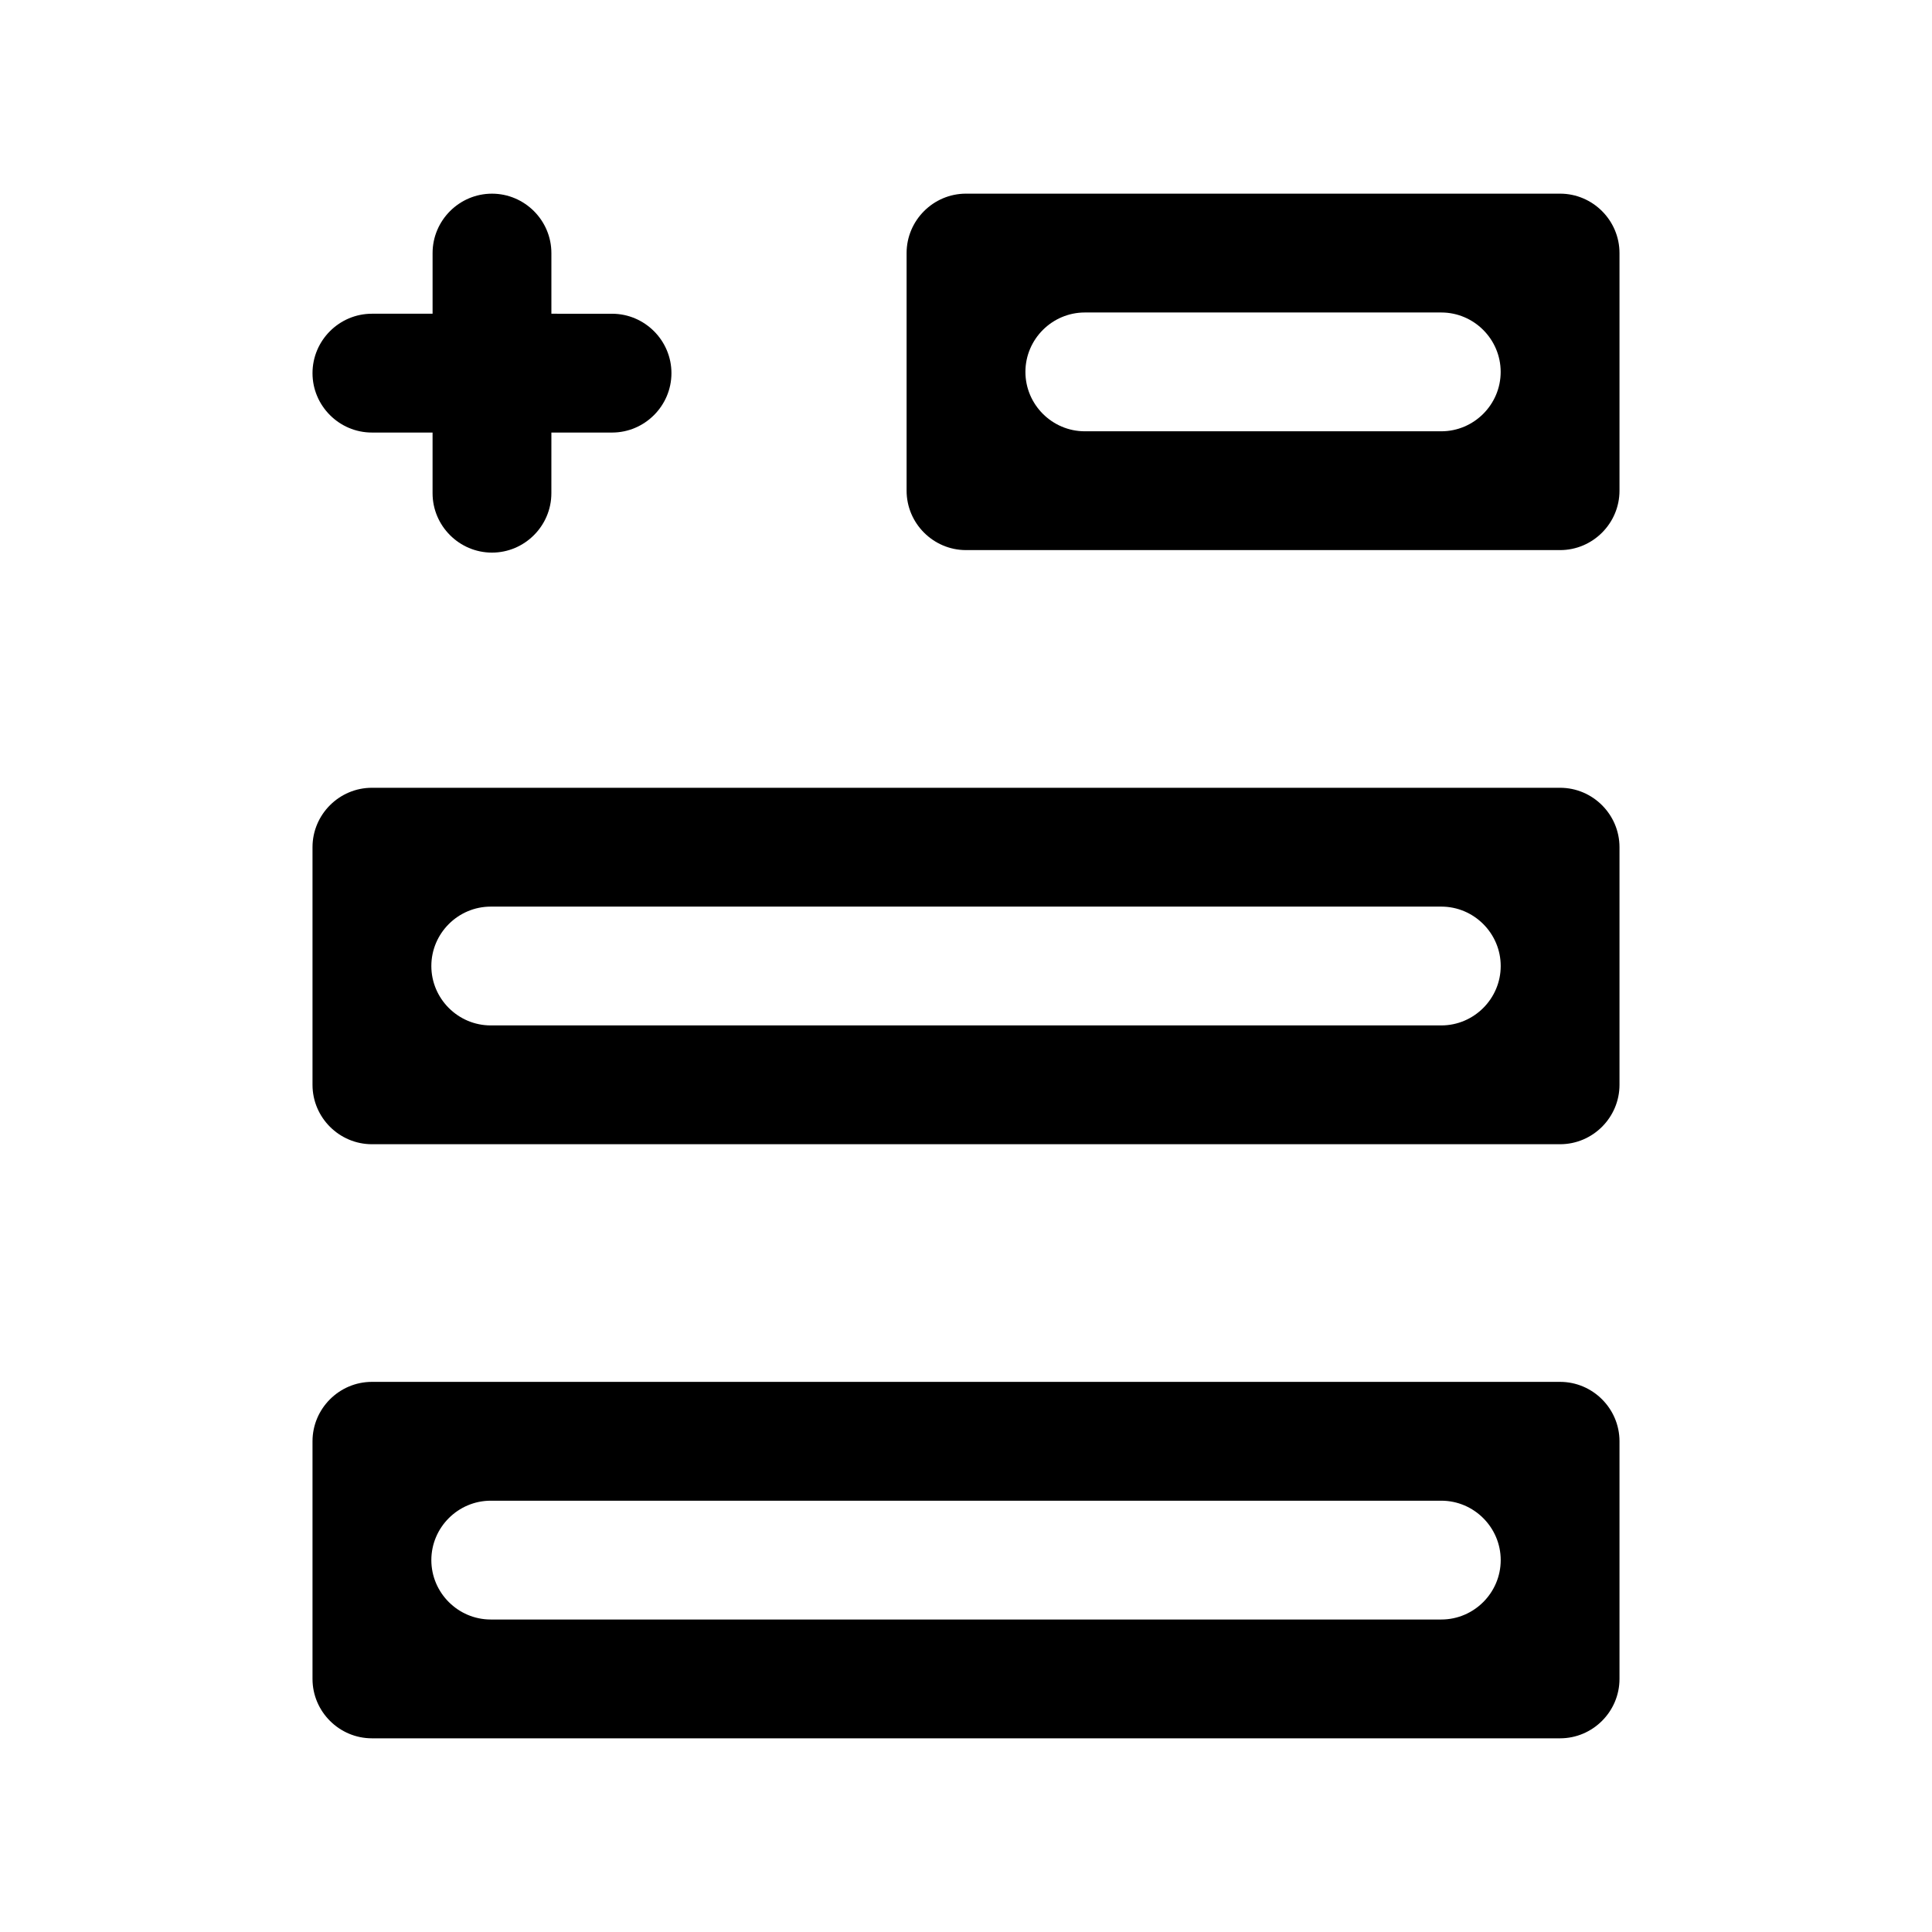
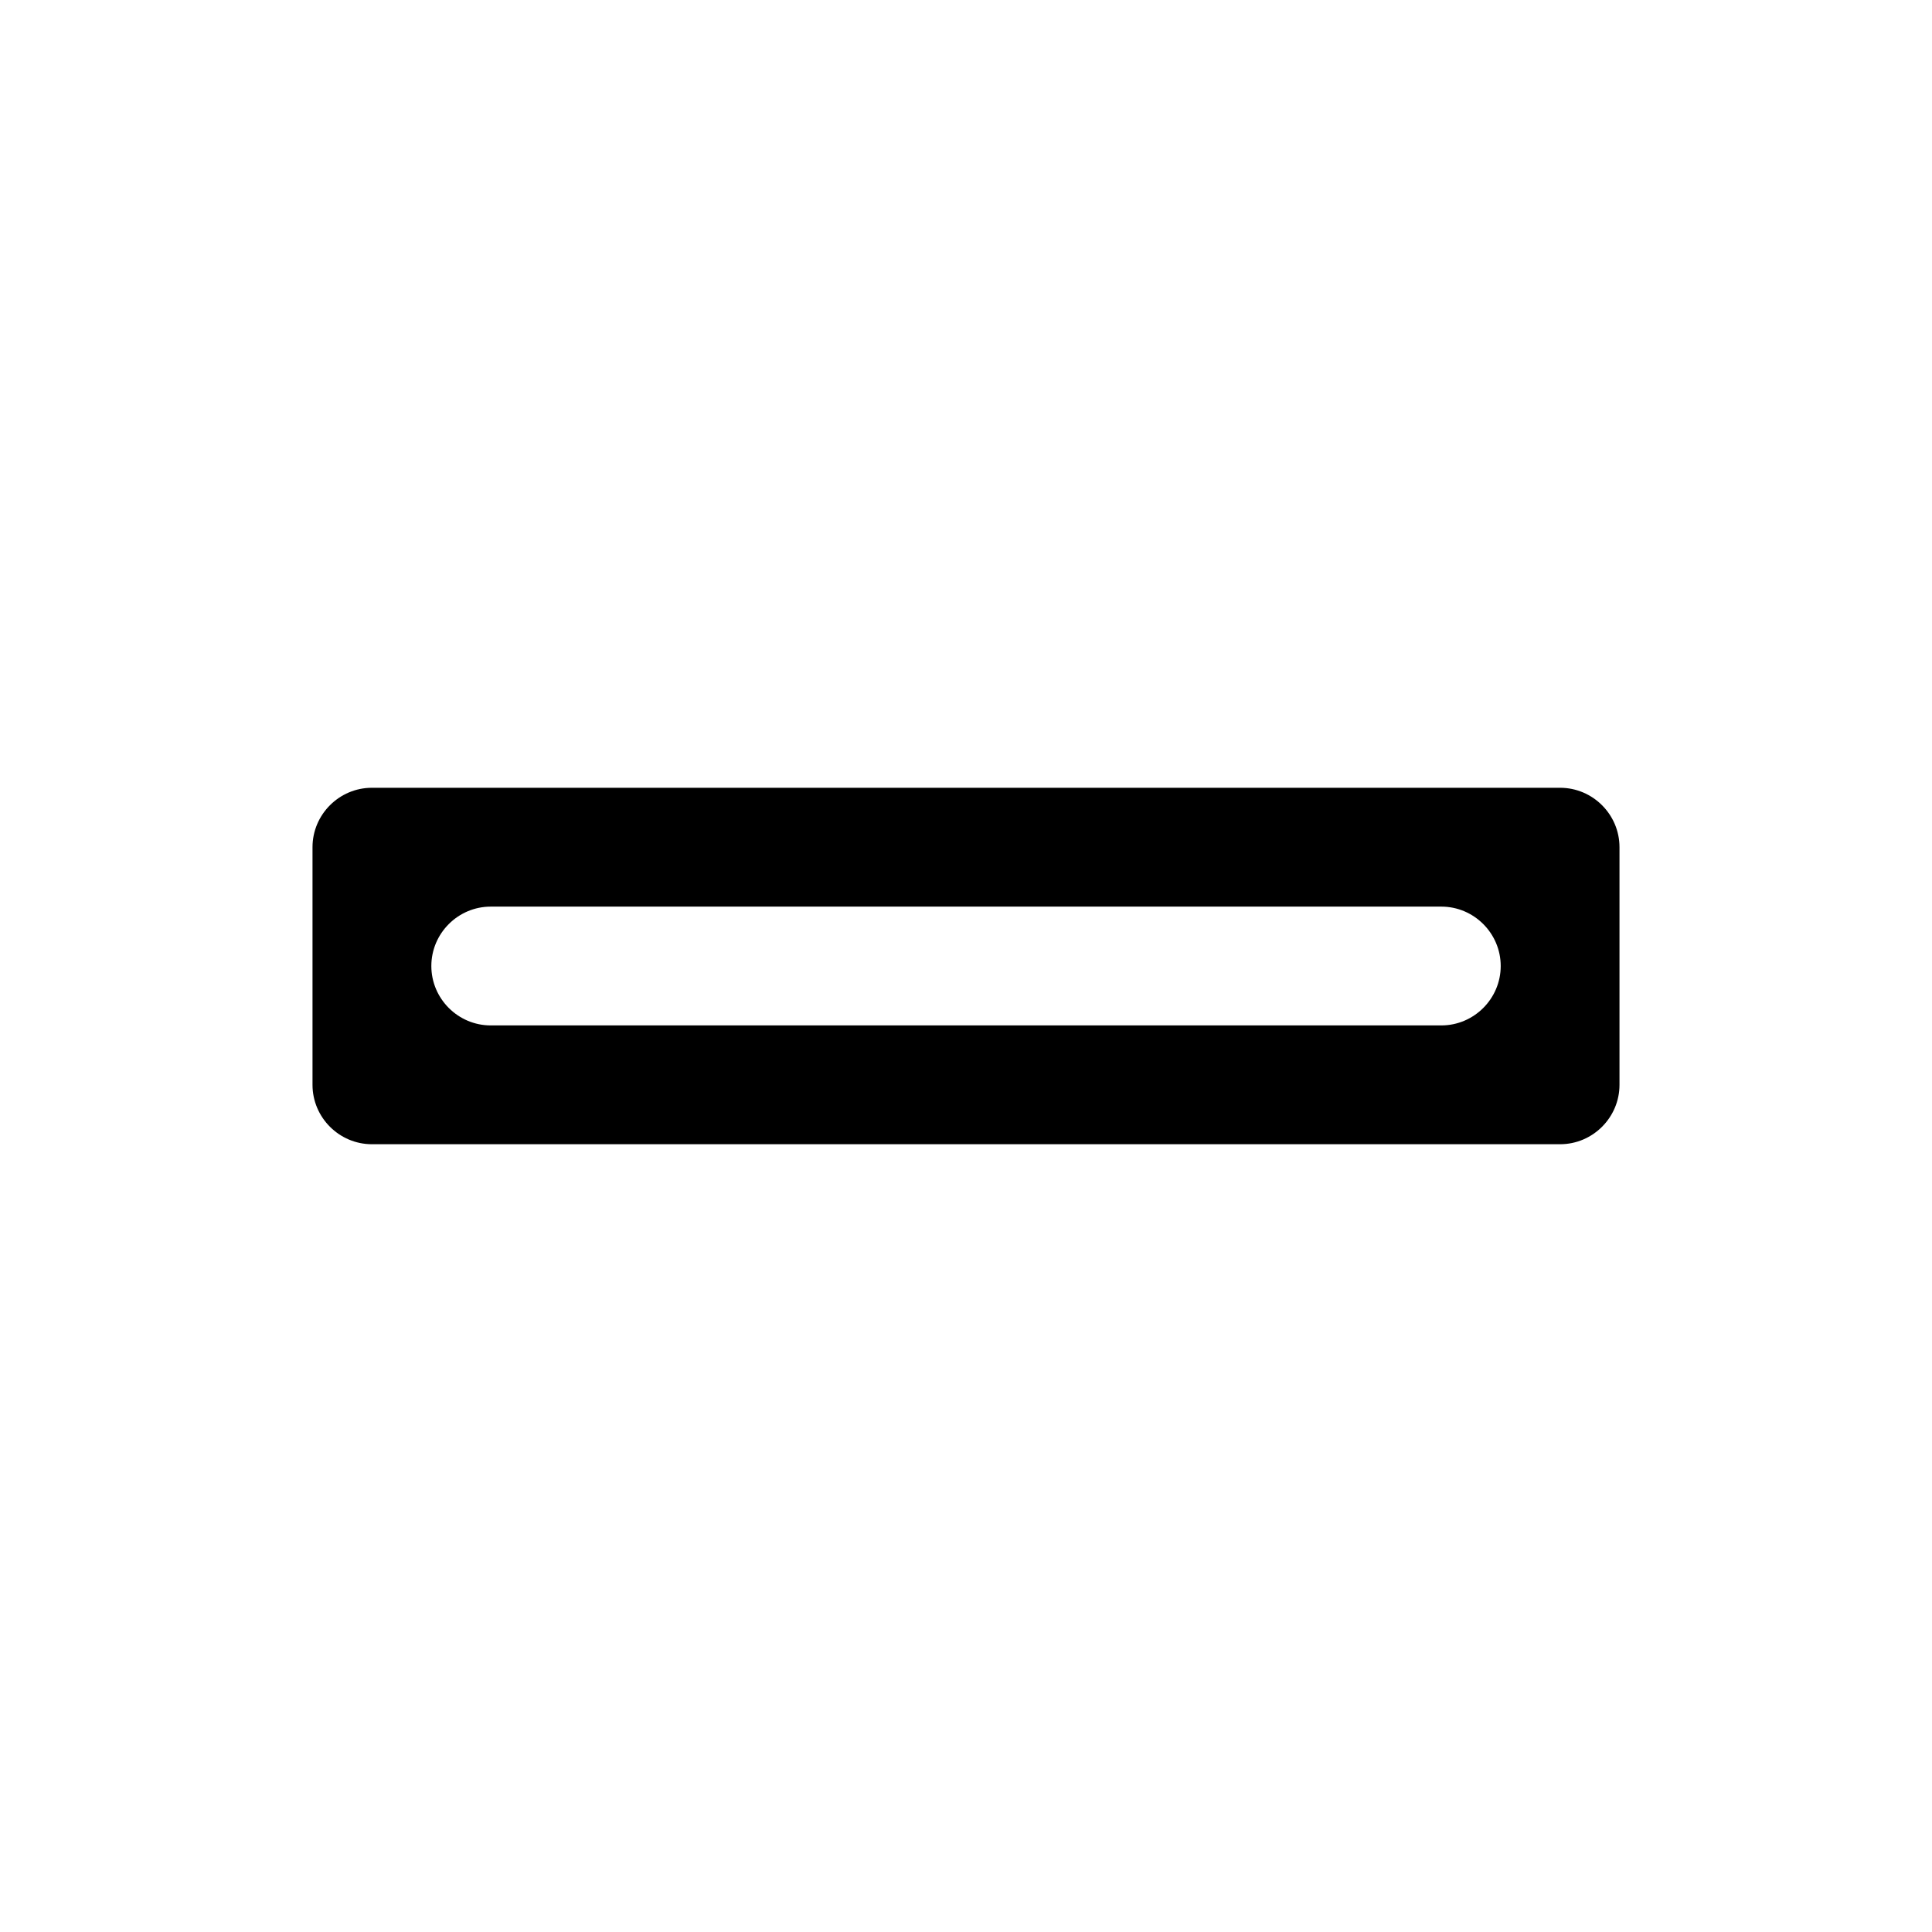
<svg xmlns="http://www.w3.org/2000/svg" fill="#000000" width="800px" height="800px" version="1.1" viewBox="144 144 512 512">
  <g>
-     <path d="m557.44 510.21h-314.88c-8.66 0-15.742 7.086-15.742 15.742v62.977c0 8.66 7.086 15.742 15.742 15.742h314.88c8.66 0 15.742-7.086 15.742-15.742v-62.977c0-8.656-7.086-15.742-15.746-15.742zm-31.488 62.977h-251.9c-8.66 0-15.742-7.086-15.742-15.742 0-8.66 7.086-15.742 15.742-15.742h251.91c8.66 0 15.742 7.086 15.742 15.742s-7.086 15.742-15.746 15.742z" />
    <path d="m557.44 352.77h-314.88c-8.66 0-15.742 7.086-15.742 15.742v62.977c0 8.66 7.086 15.742 15.742 15.742h314.88c8.66 0 15.742-7.086 15.742-15.742v-62.977c0-8.656-7.086-15.742-15.746-15.742zm-31.488 62.977h-251.9c-8.66 0-15.742-7.086-15.742-15.742 0-8.66 7.086-15.742 15.742-15.742h251.91c8.66 0 15.742 7.086 15.742 15.742s-7.086 15.742-15.746 15.742z" />
-     <path d="m557.44 195.32h-157.44c-8.66 0-15.742 7.086-15.742 15.742v62.977c0 8.66 7.086 15.742 15.742 15.742h157.44c8.66 0 15.742-7.086 15.742-15.742v-62.973c0-8.66-7.086-15.746-15.746-15.746zm-31.488 62.977h-94.465c-8.66 0-15.742-7.086-15.742-15.742 0-8.66 7.086-15.742 15.742-15.742h94.465c8.66 0 15.742 7.086 15.742 15.742 0.004 8.66-7.082 15.742-15.742 15.742z" />
-     <path d="m242.56 258.63h16.074v16.074c0 8.66 7.086 15.742 15.742 15.742 8.66 0 15.742-7.086 15.742-15.742l0.004-16.074h16.074c8.66 0 15.742-7.086 15.742-15.742 0-8.66-7.086-15.742-15.742-15.742l-16.074-0.004v-16.074c0-8.66-7.086-15.742-15.742-15.742-8.66 0-15.742 7.086-15.742 15.742v16.074h-16.078c-8.66 0-15.742 7.086-15.742 15.742-0.004 8.66 7.082 15.746 15.742 15.746z" />
  </g>
</svg>